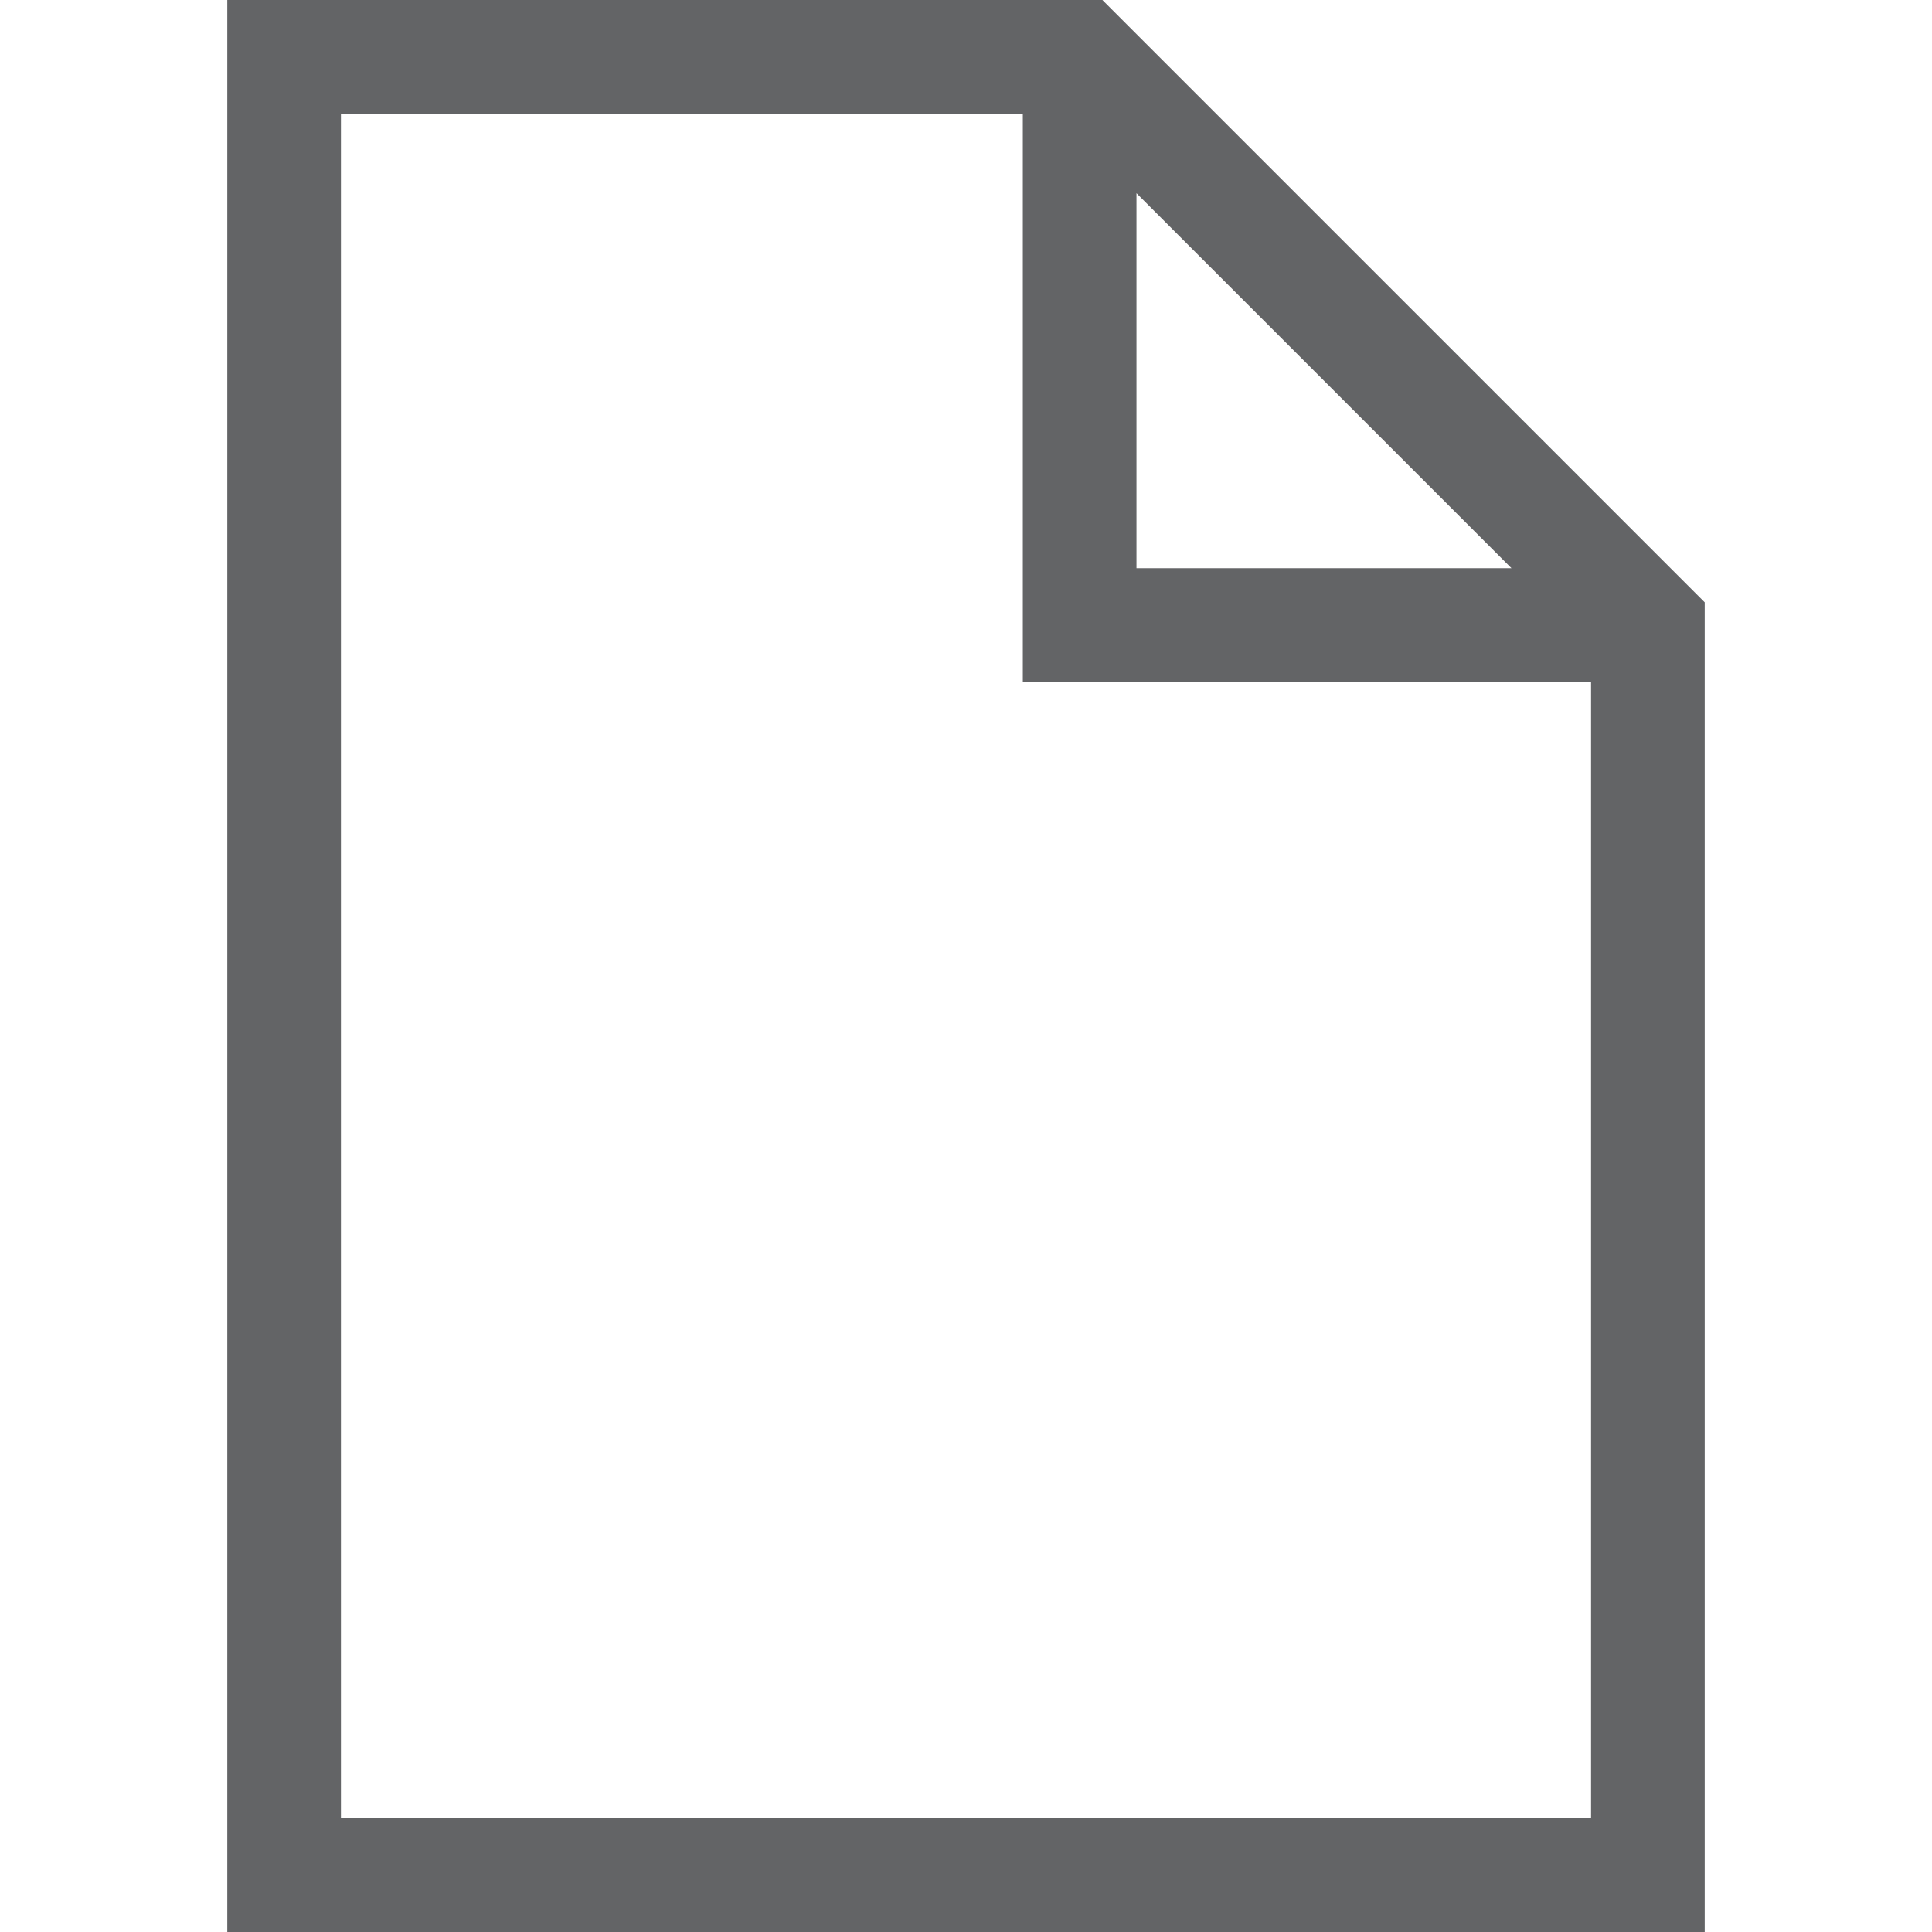
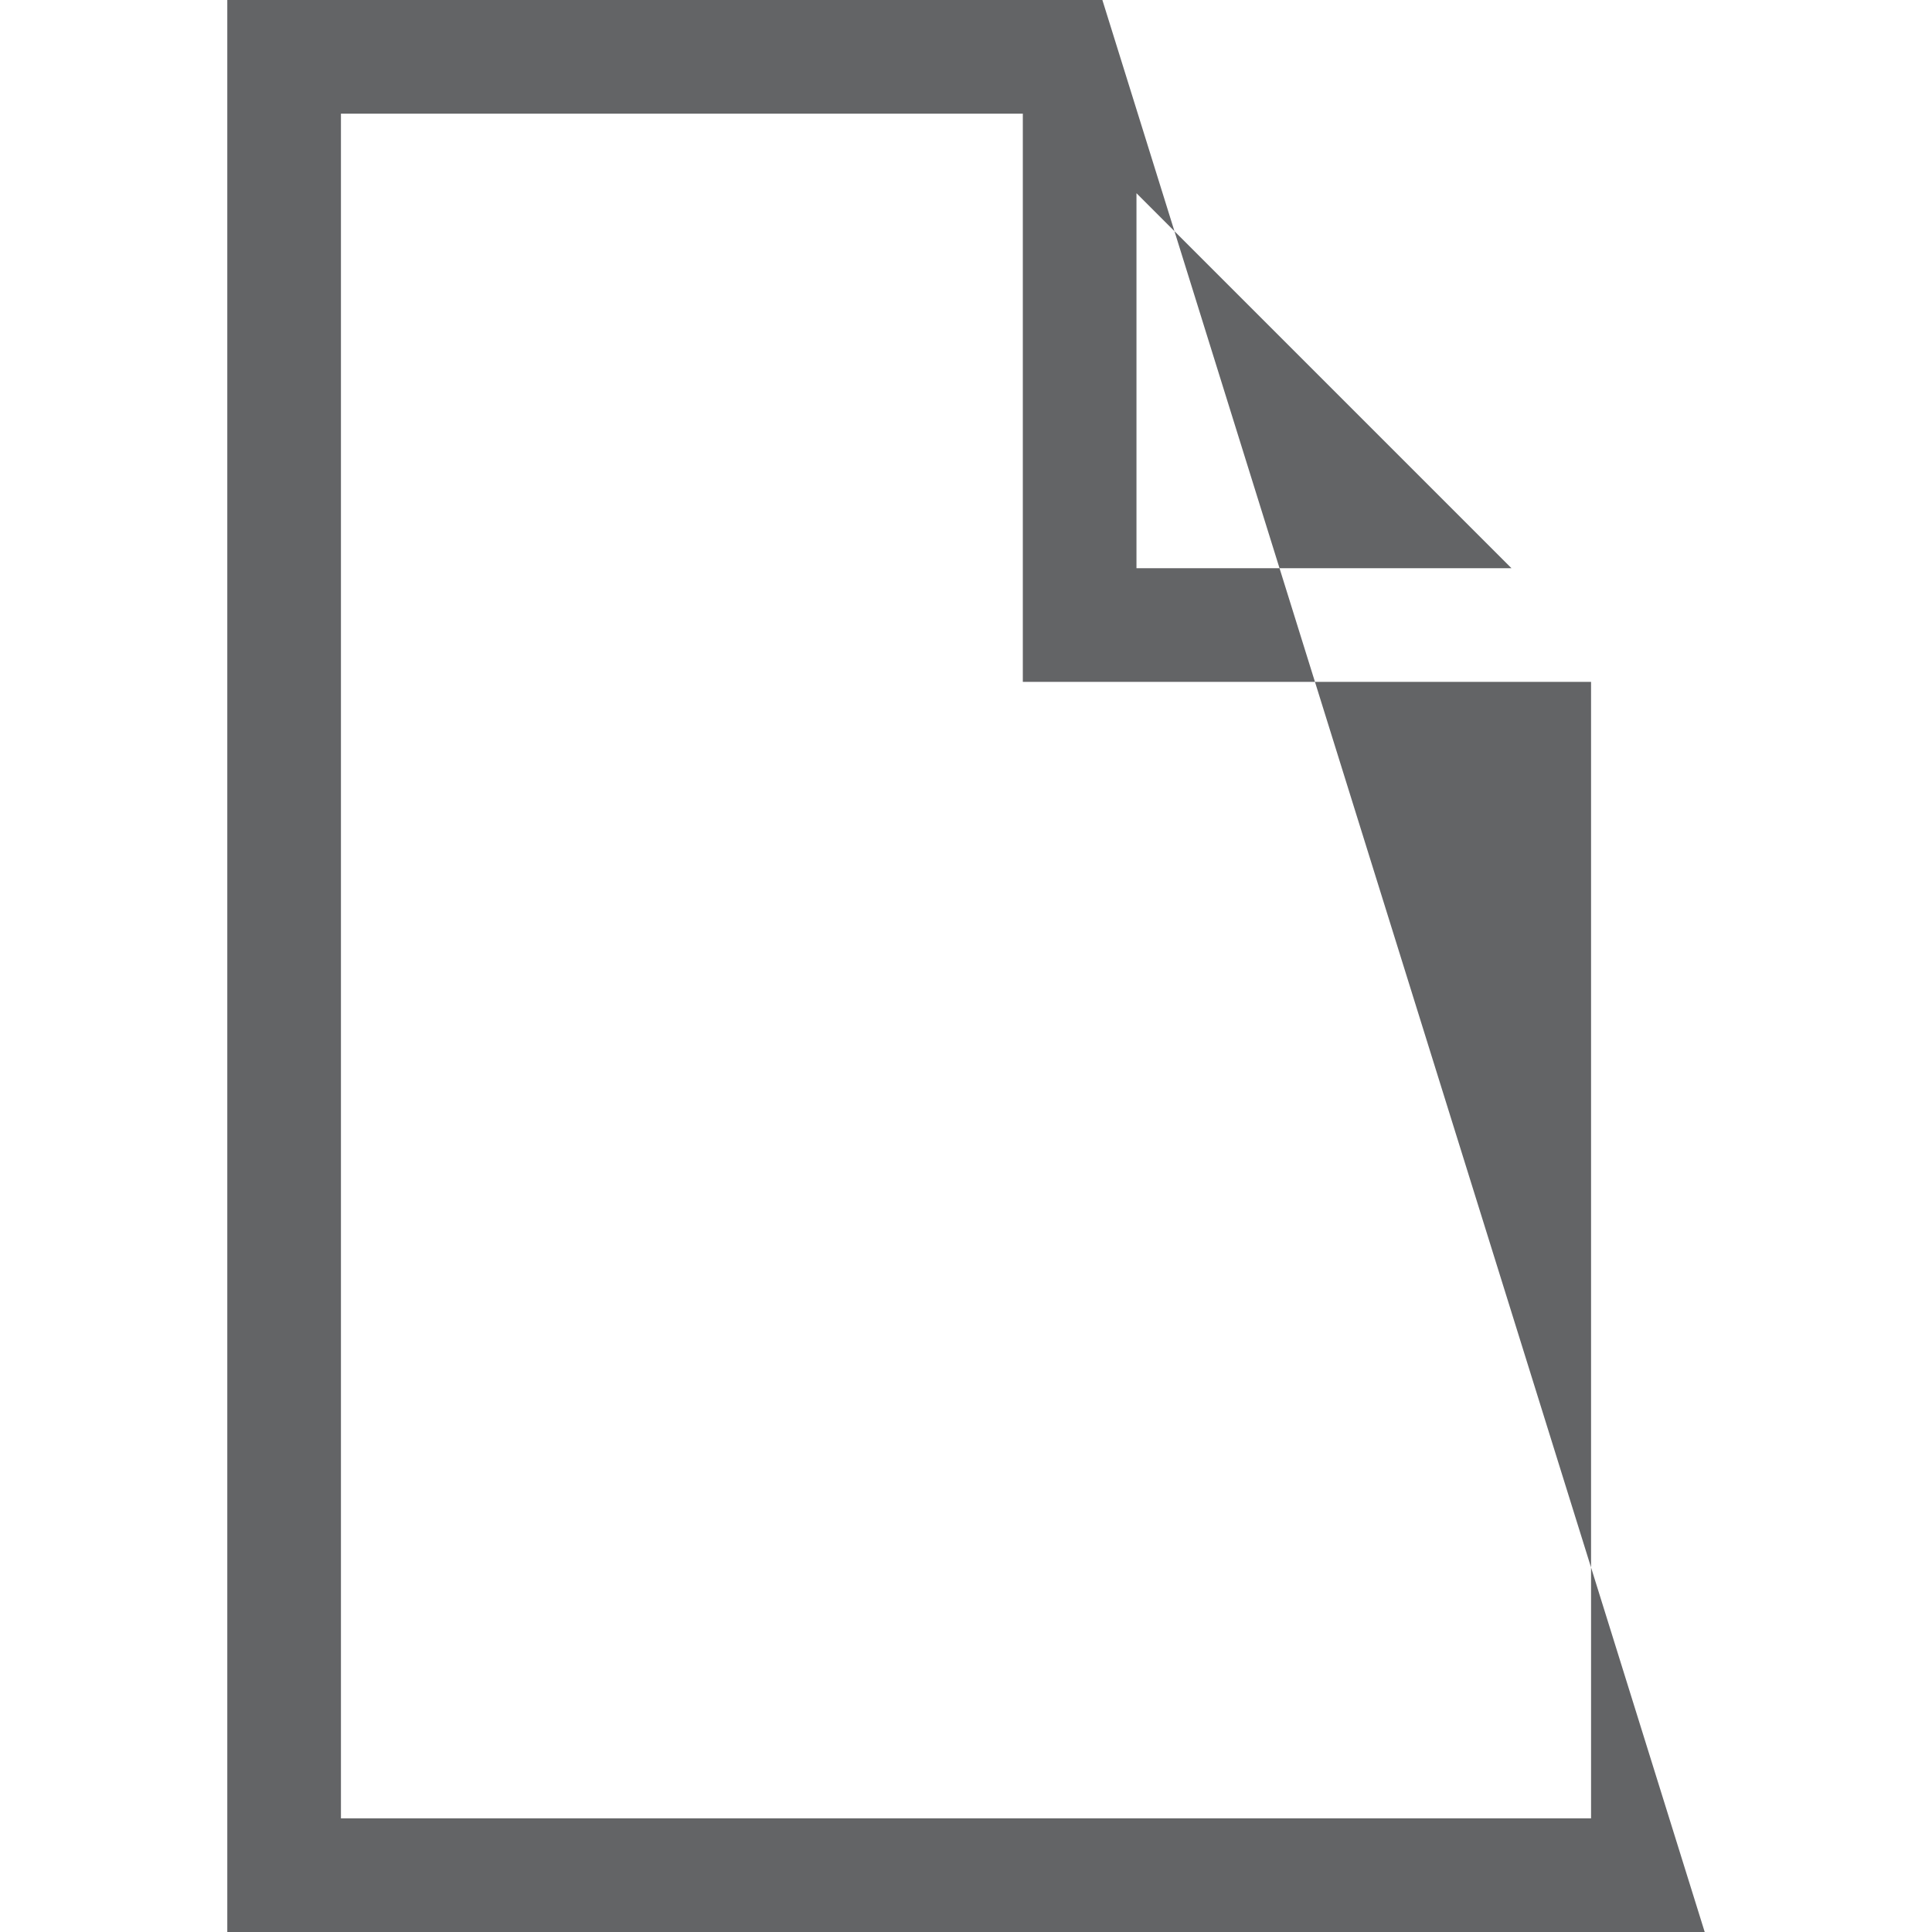
<svg xmlns="http://www.w3.org/2000/svg" version="1.1" id="Layer_1" x="0px" y="0px" viewBox="0 0 17 17" style="enable-background:new 0 0 17 17;" xml:space="preserve">
  <style type="text/css">
	.st0{fill:#636466;}
</style>
-   <path class="st0" d="M9.7,0H2v17h13V5.3L9.7,0z M10,1.7L13.3,5H10V1.7z M3,16V1h6v5h5v10H3z" />
+   <path class="st0" d="M9.7,0H2v17h13L9.7,0z M10,1.7L13.3,5H10V1.7z M3,16V1h6v5h5v10H3z" />
</svg>